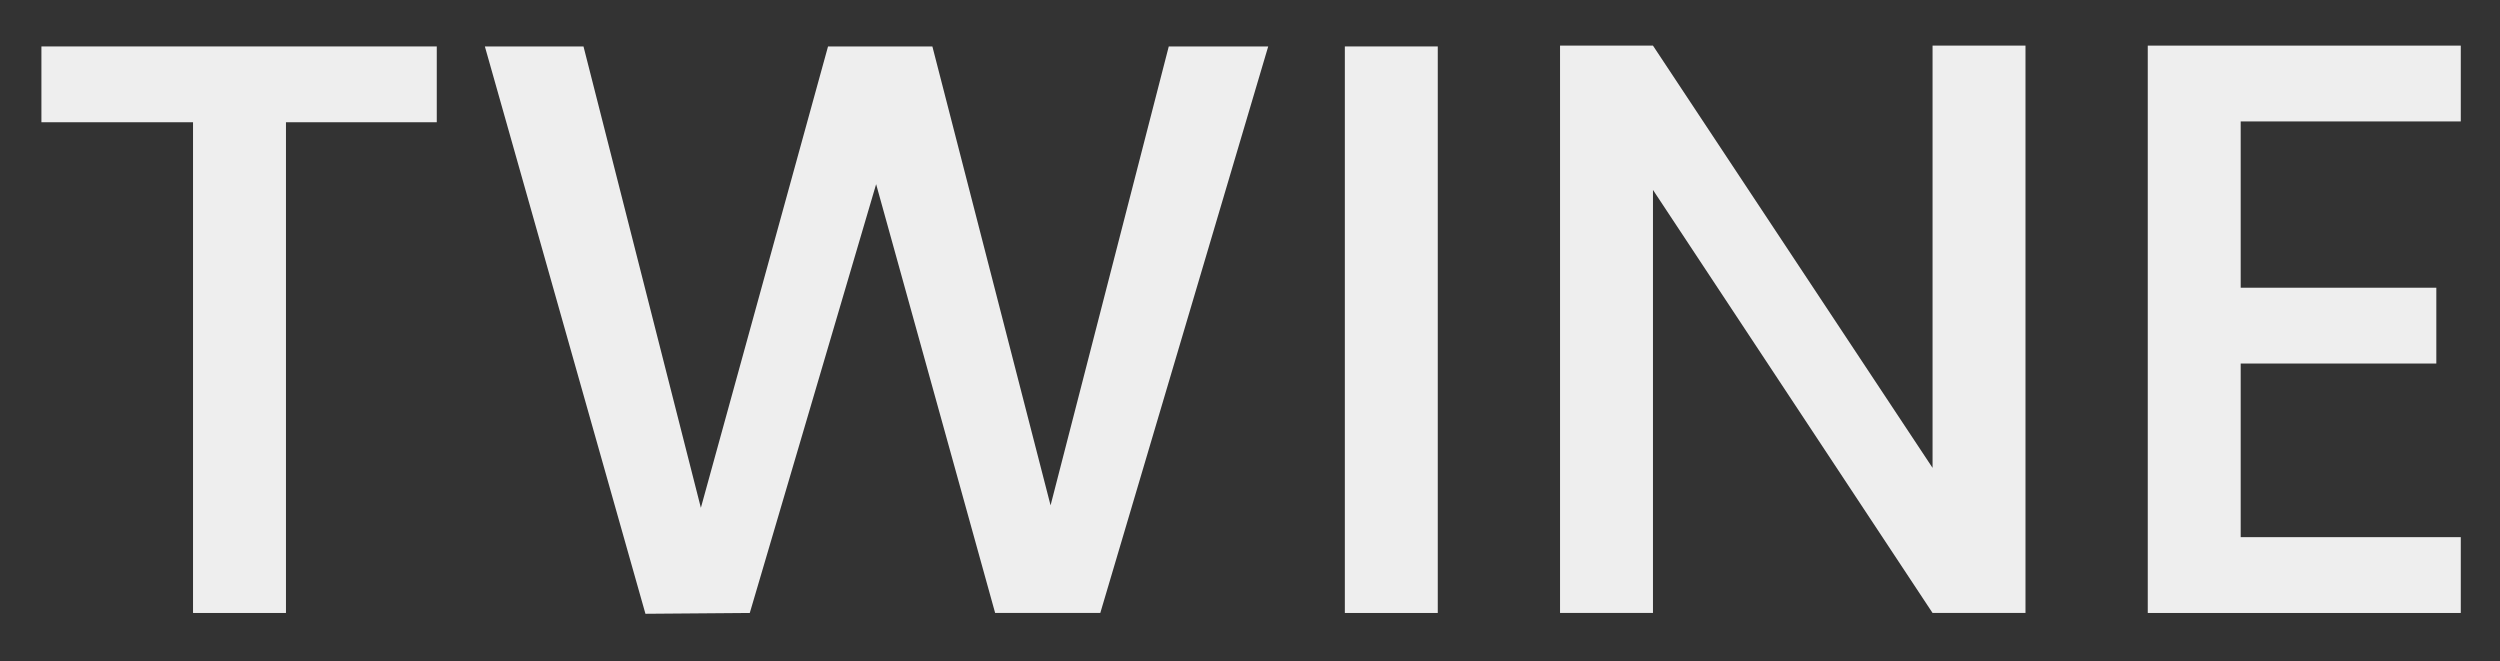
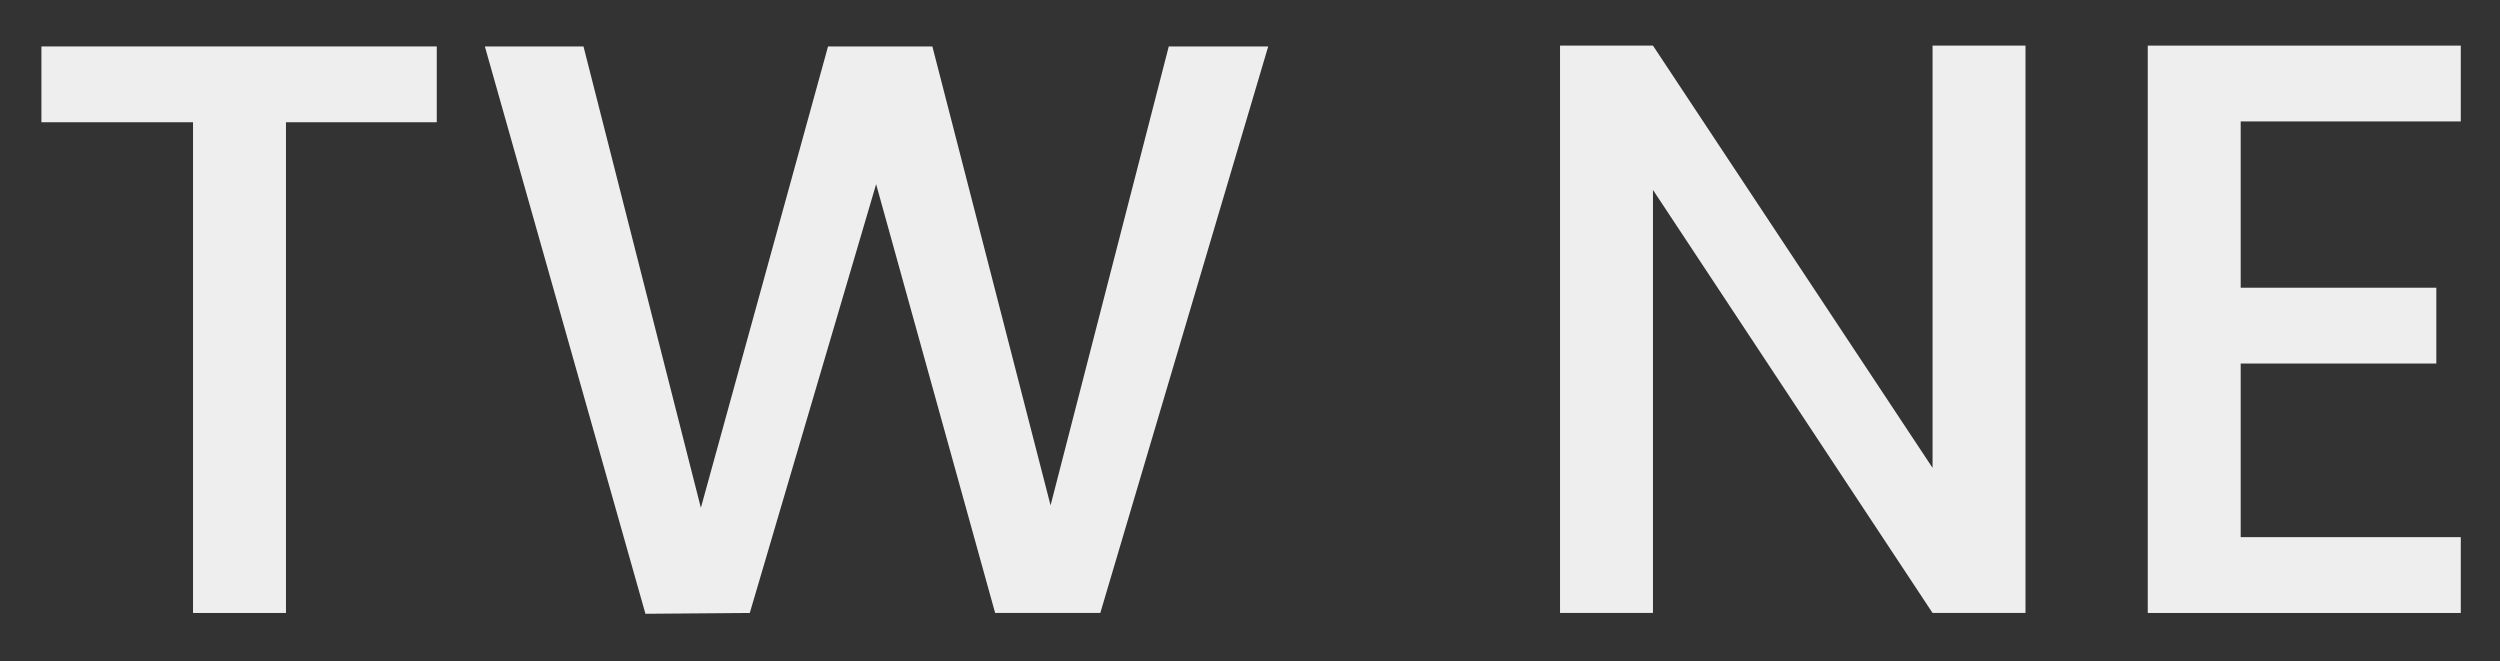
<svg xmlns="http://www.w3.org/2000/svg" width="779px" height="206px" viewBox="0 0 779 206" version="1.1">
  <rect x="0" y="0" width="779" height="206" fill="#333333" stroke="none" />
  <title>Artboard</title>
  <g id="Artboard" stroke="none" stroke-width="1" fill="none" fill-rule="evenodd">
    <g id="TWINE-Copy-2" transform="translate(12.906, 14.216)" fill="#EEEEEE" fill-rule="nonzero">
      <polygon id="Path" points="123.19 0.254 123.19 23.876 76.2 23.876 76.2 176.784 47.244 176.784 47.244 23.876 0 23.876 0 0.254" />
      <polygon id="Path" points="382.27 0.254 329.946 176.784 297.18 176.784 260.096 43.18 220.726 176.784 188.214 177.038 138.176 0.254 168.91 0.254 205.486 144.018 245.11 0.254 277.622 0.254 314.452 143.256 351.282 0.254" />
-       <polygon id="Path" points="435.102 0.254 435.102 176.784 406.146 176.784 406.146 0.254" />
      <polygon id="Path" points="618.236 176.784 589.28 176.784 502.158 44.958 502.158 176.784 473.202 176.784 473.202 0 502.158 0 589.28 131.572 589.28 0 618.236 0" />
      <polygon id="Path" points="685.292 23.622 685.292 75.438 746.252 75.438 746.252 99.06 685.292 99.06 685.292 153.162 753.872 153.162 753.872 176.784 656.336 176.784 656.336 0 753.872 0 753.872 23.622" />
    </g>
  </g>
</svg>